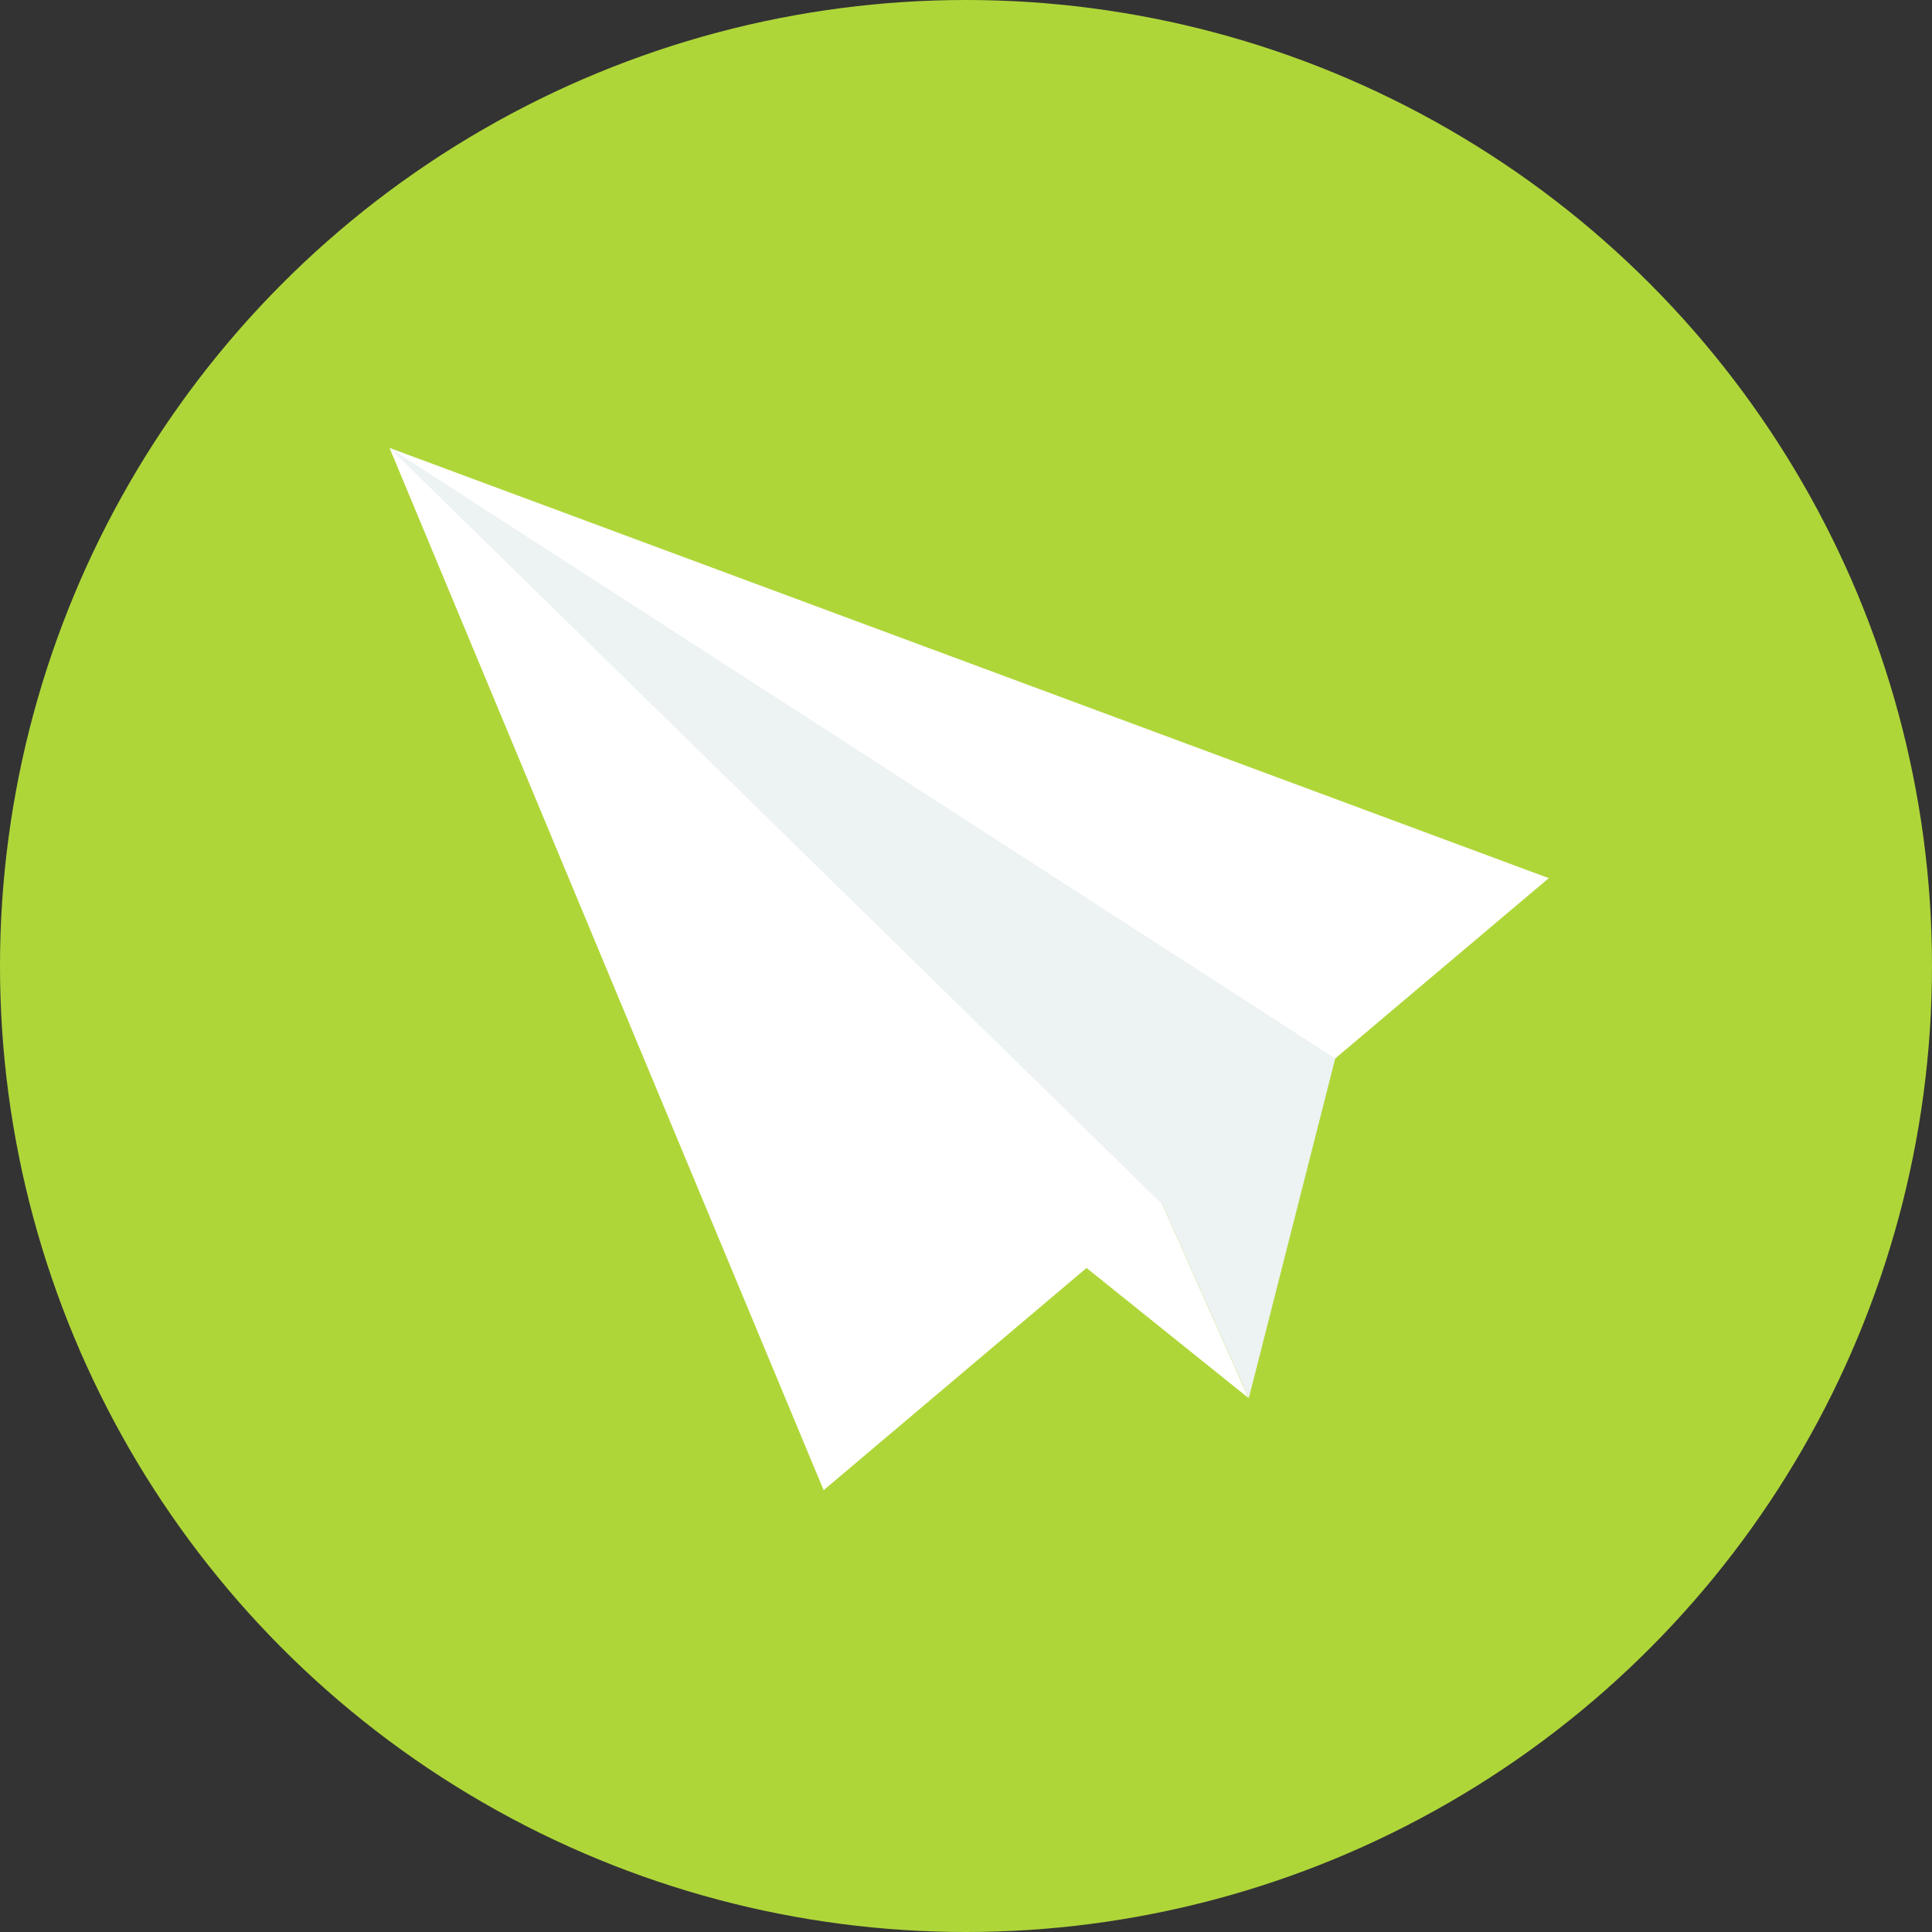
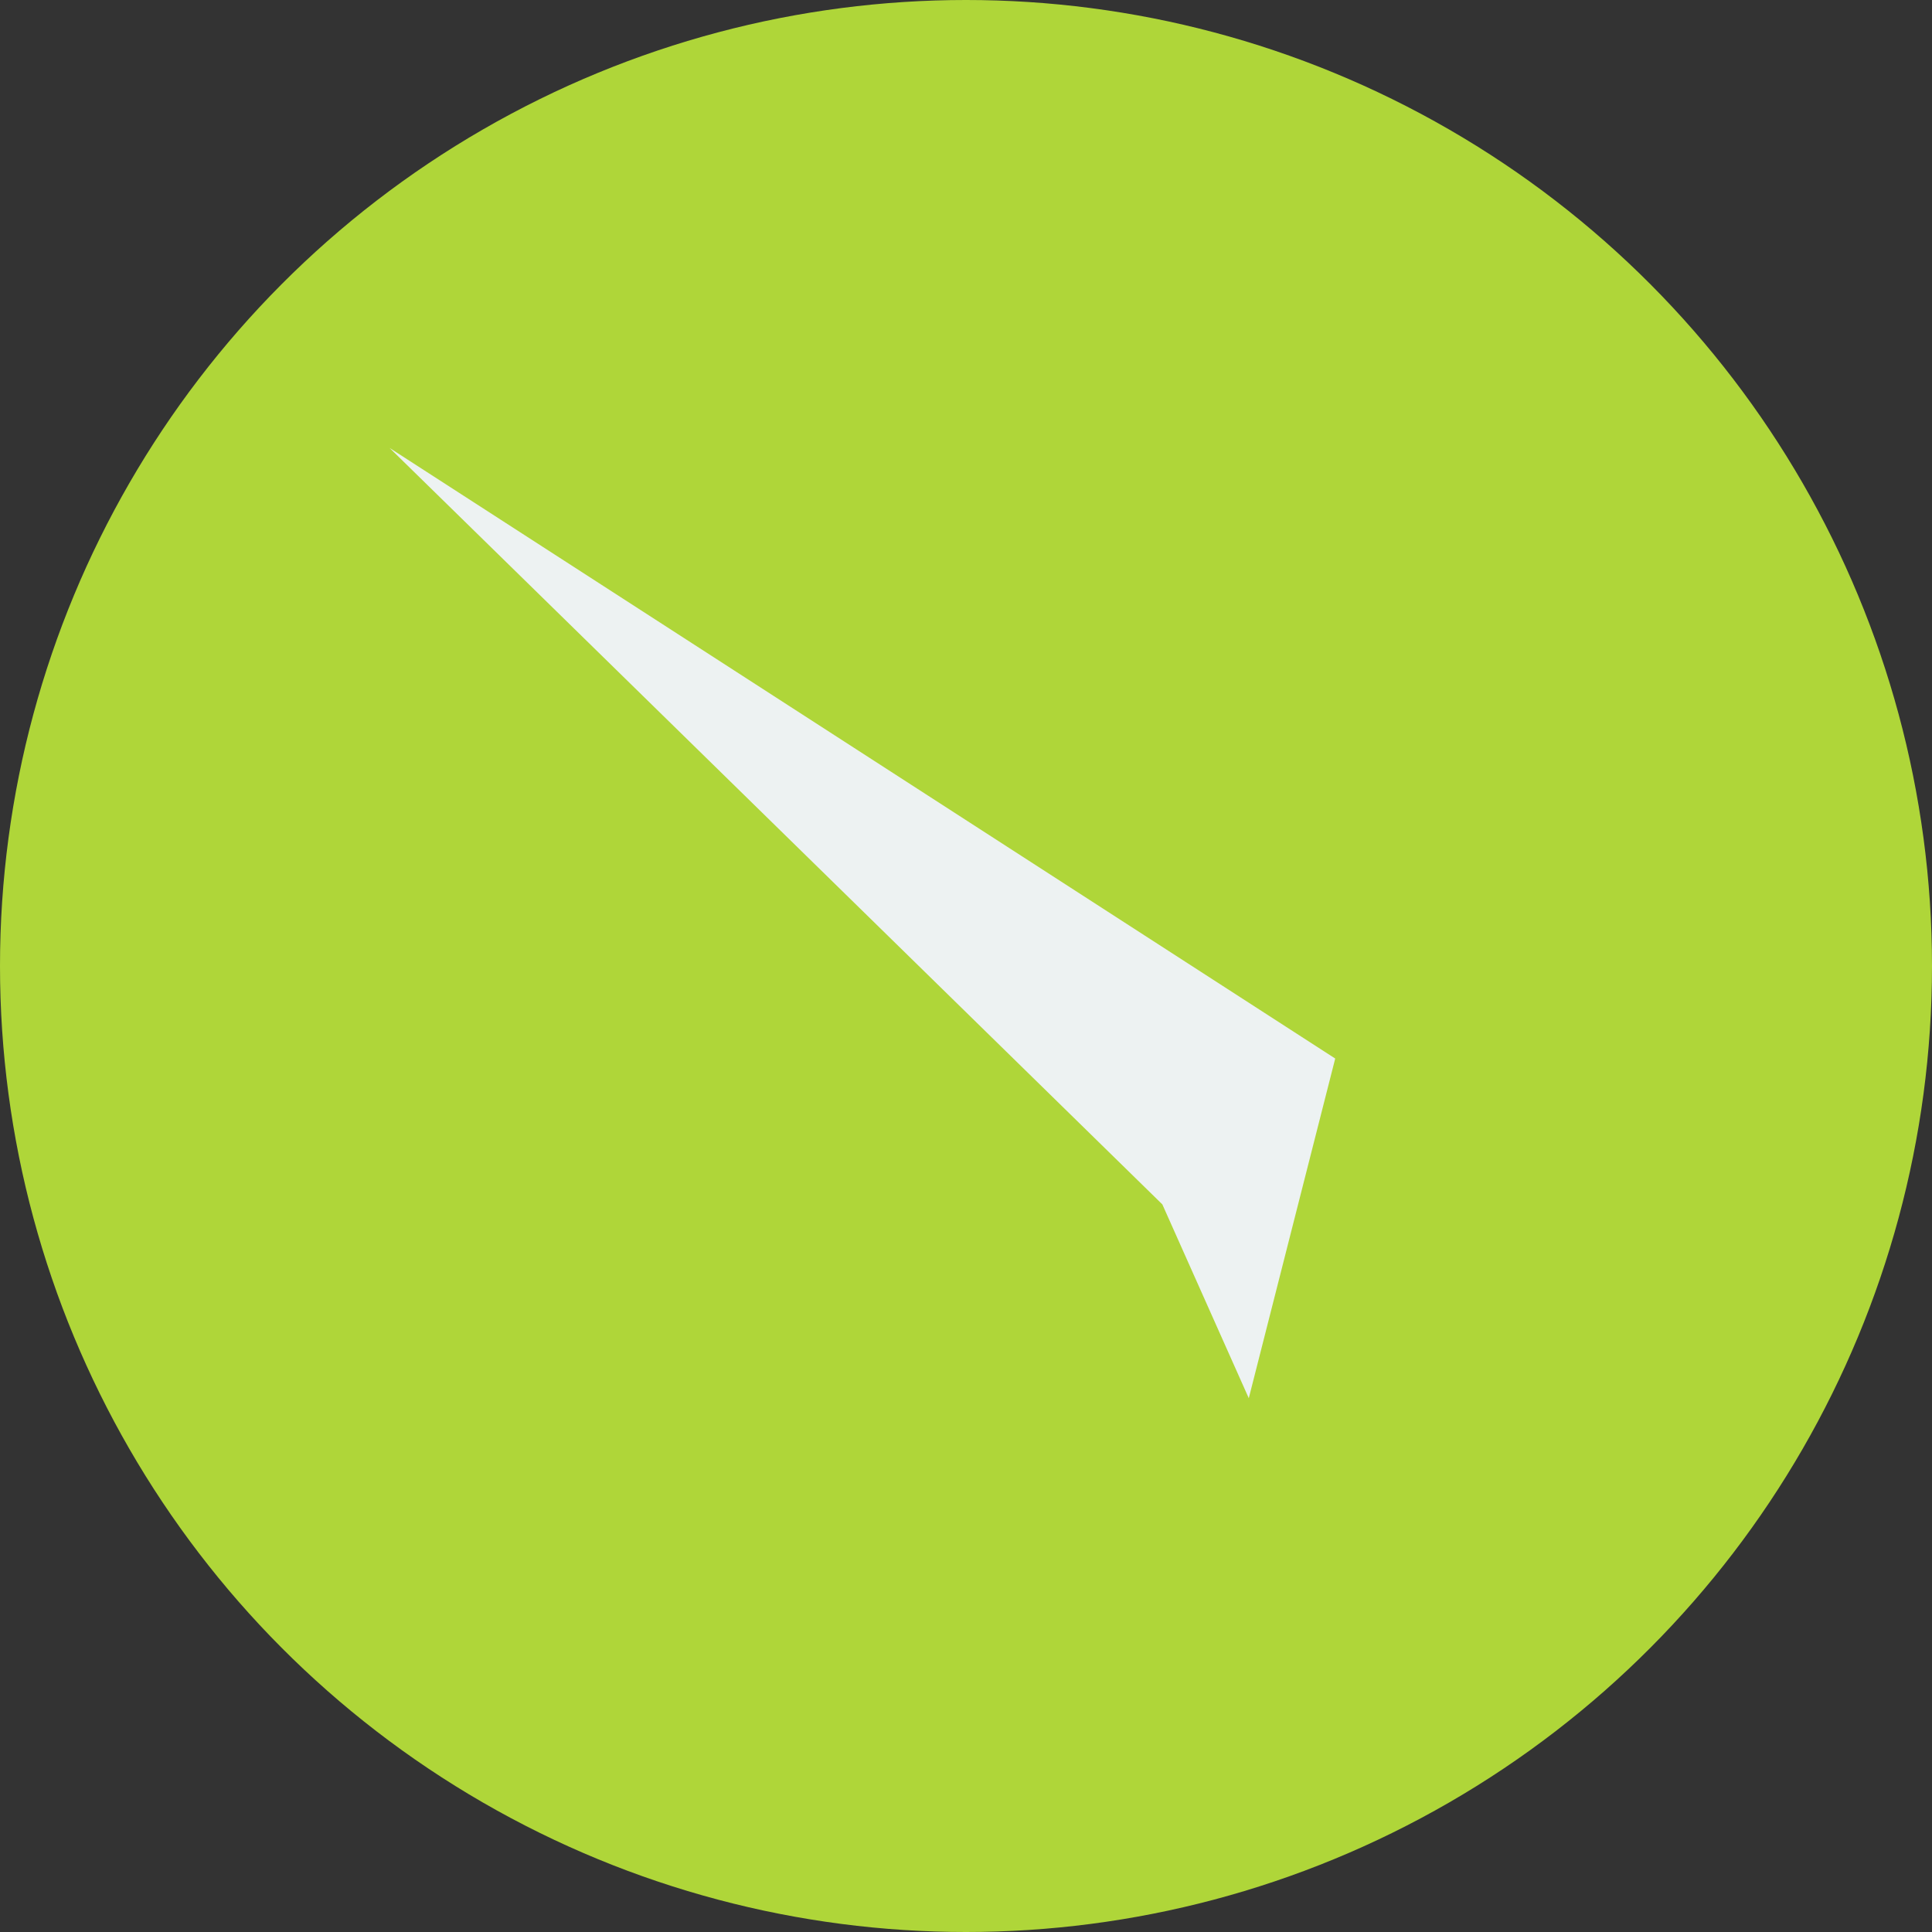
<svg xmlns="http://www.w3.org/2000/svg" id="paper-plane" width="38" height="38" viewBox="0 0 38 38">
  <rect x="0" y="0" width="38" height="38" fill="#333333" stroke="none" />
  <circle id="Ellipse_351" data-name="Ellipse 351" cx="19" cy="19" r="19" fill="#afd639" />
-   <path id="Path_6430" data-name="Path 6430" d="M116.7,131.579l7.6-6.417L101.5,116.7l8.538,20.5,5.171-4.371,3.186,2.559Z" transform="translate(-93.838 -107.89)" fill="#fff" />
  <path id="Path_6431" data-name="Path 6431" d="M101.5,116.7l15.2,14.879,1.7,3.812,1.7-6.681Z" transform="translate(-93.838 -107.89)" fill="#edf2f2" />
</svg>